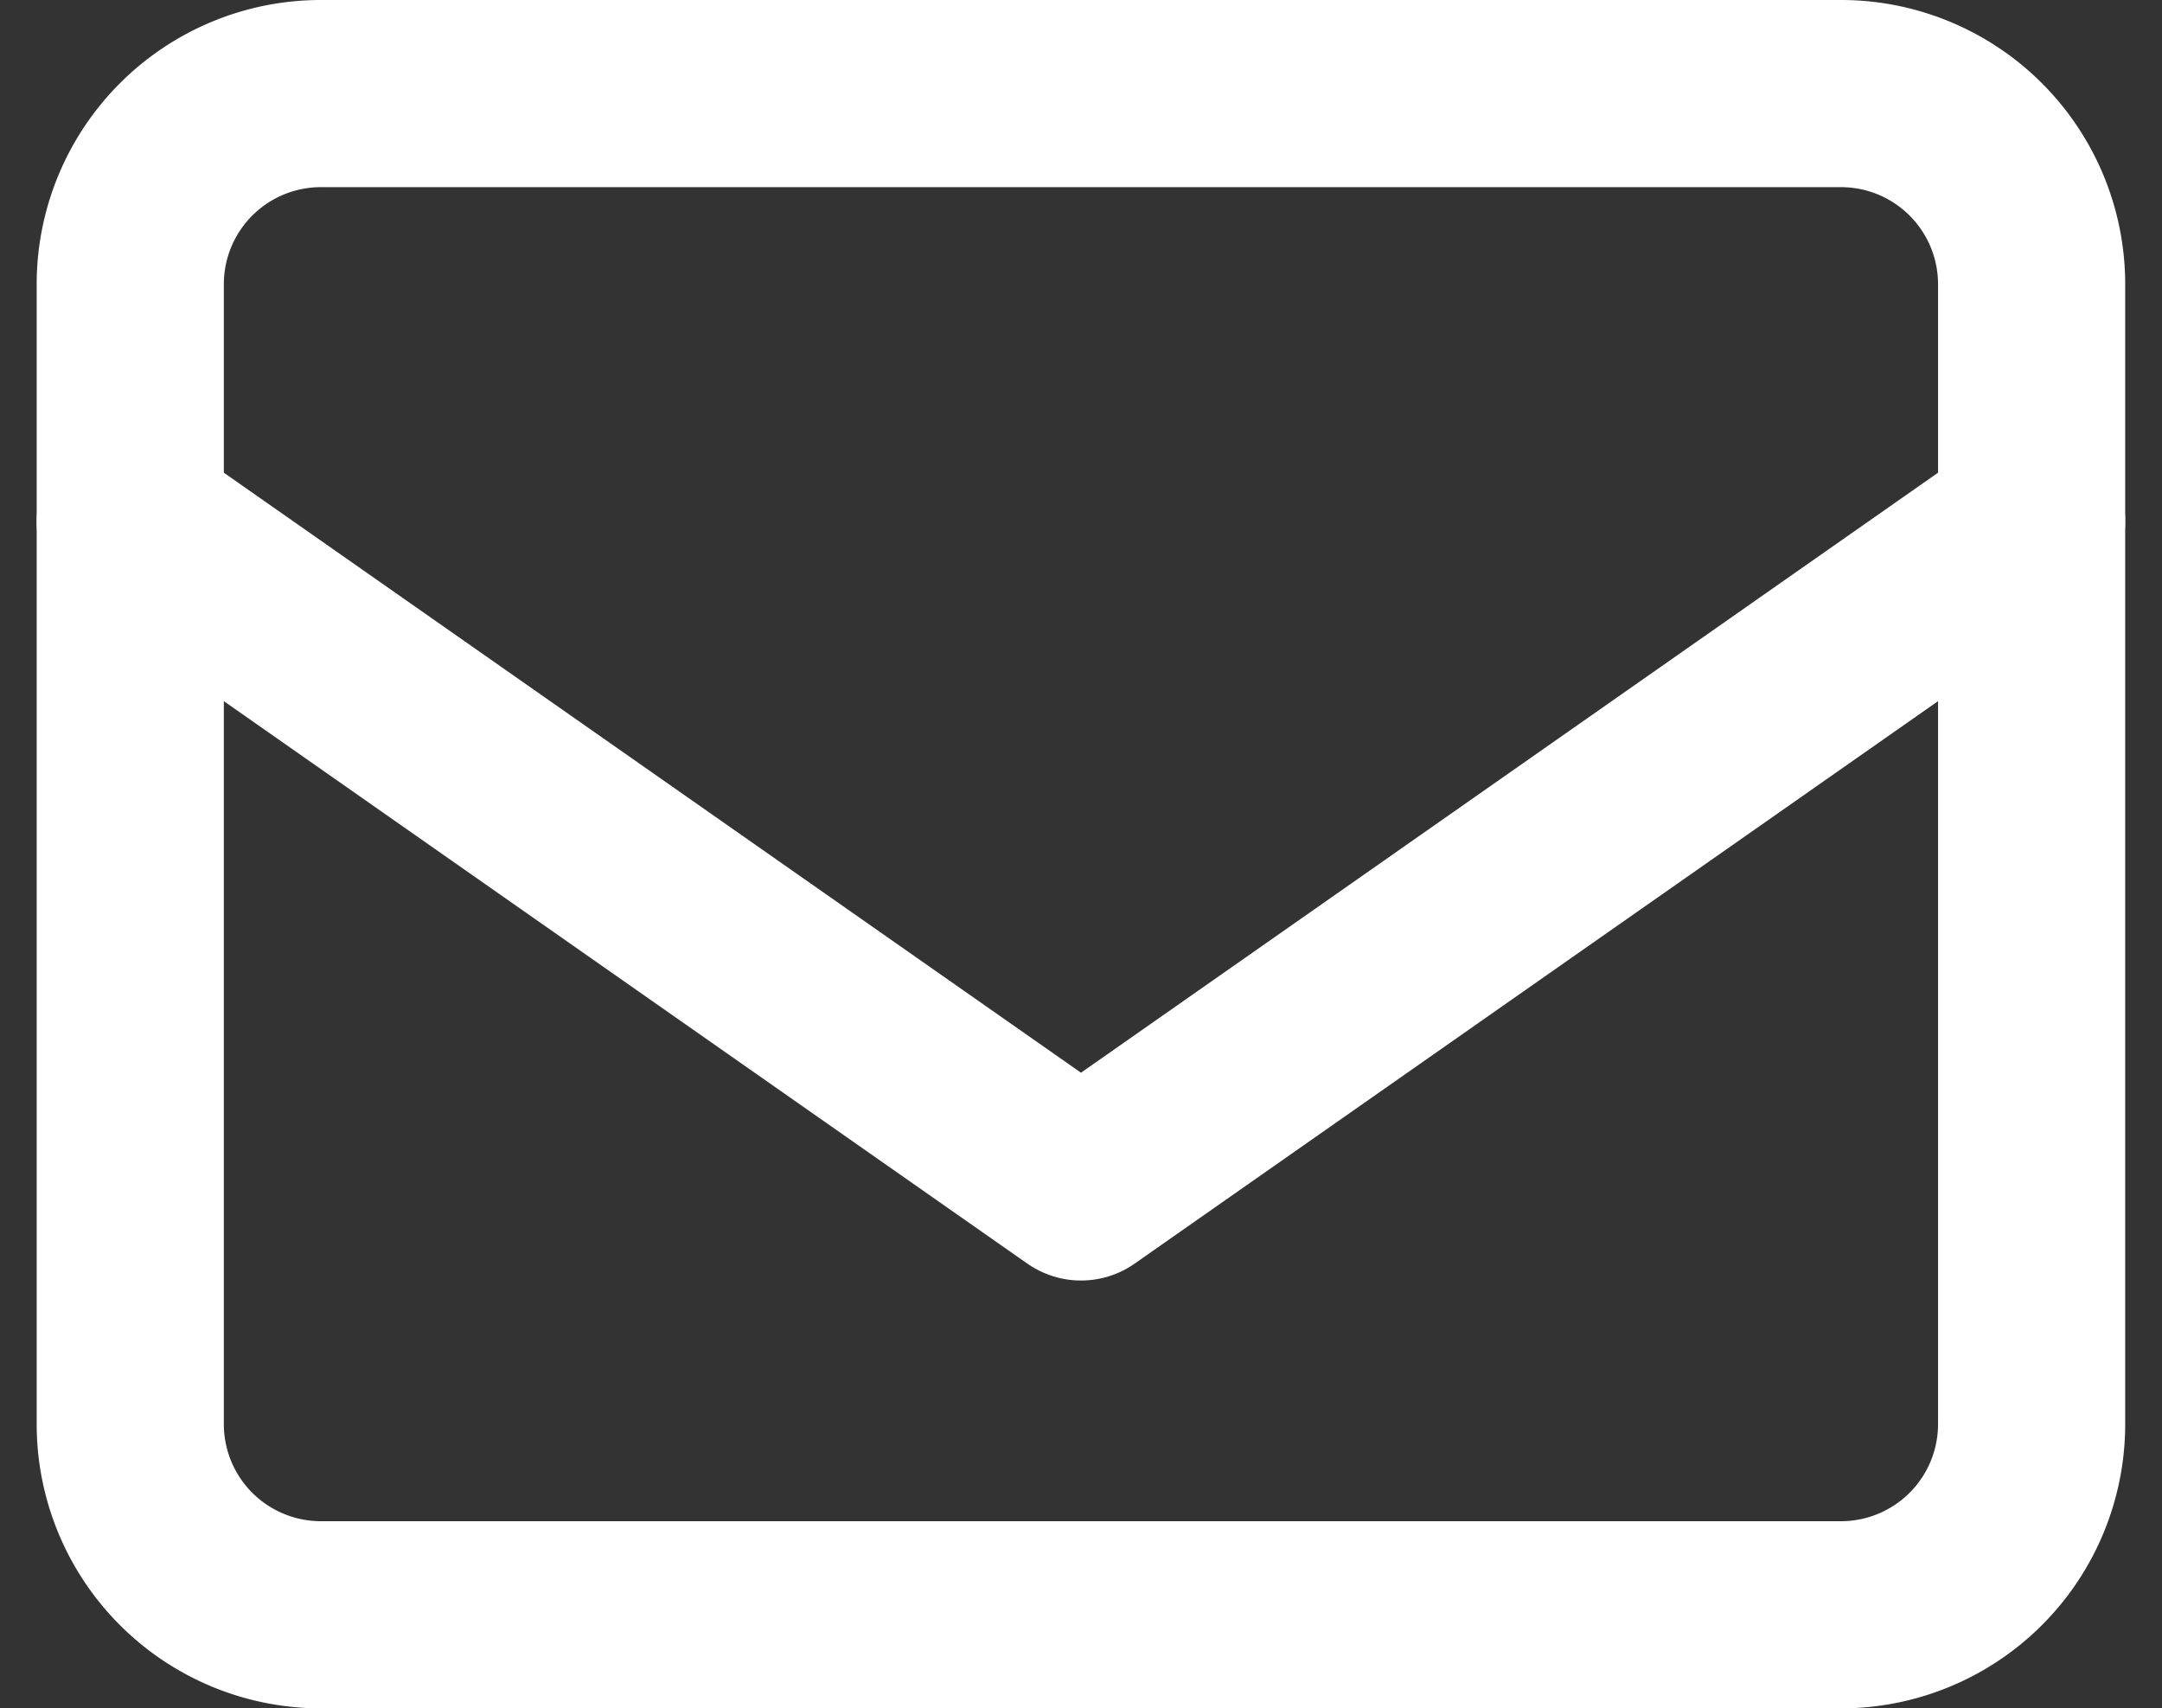
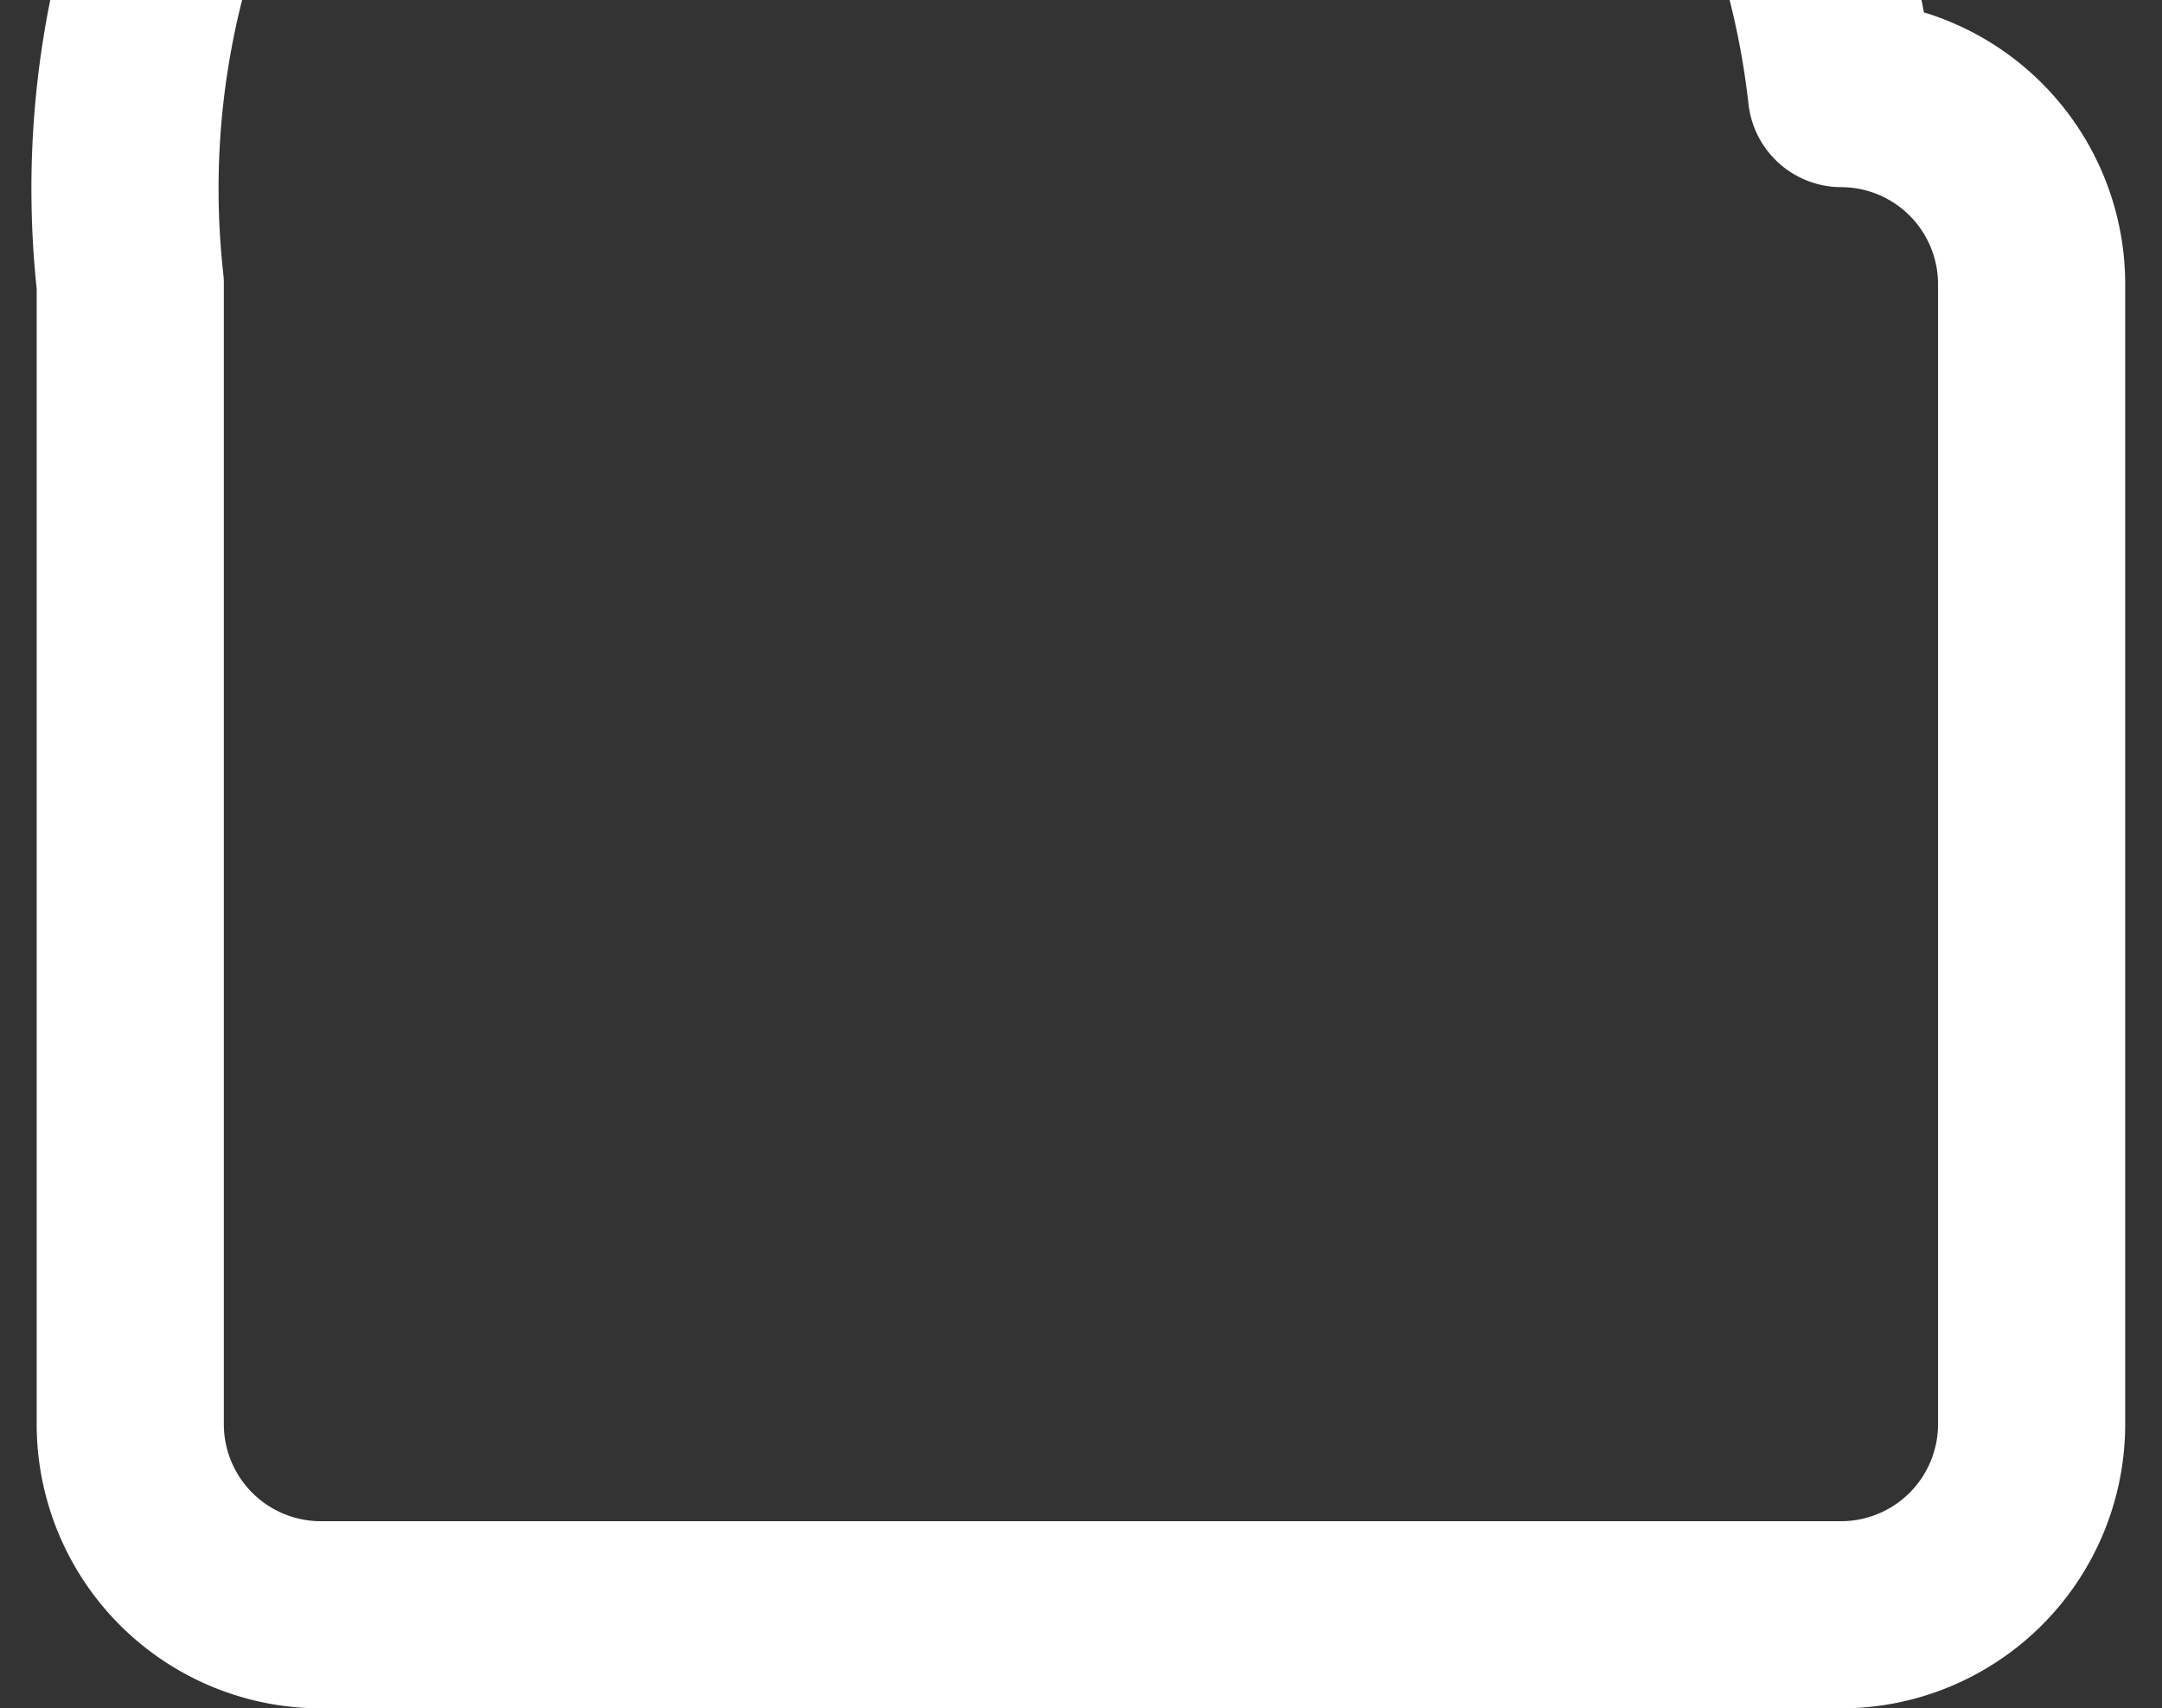
<svg xmlns="http://www.w3.org/2000/svg" width="17.328" height="13.691">
  <rect width="100%" height="100%" fill="#333333" stroke="none" />
  <defs>
    <style>
            .cls-1{fill:none;stroke:#fff;stroke-linecap:round;stroke-linejoin:round;stroke-width:1.5px}
        </style>
  </defs>
  <g id="Icon_feather-mail" transform="translate(7.419 2.25)">
-     <path id="Tracé_20328" class="cls-1" d="M16.715 6H4.524A1.528 1.528 0 0 0 3 7.524v9.144a1.528 1.528 0 0 0 1.524 1.524h12.191a1.528 1.528 0 0 0 1.524-1.524V7.524A1.528 1.528 0 0 0 16.715 6z" transform="translate(-9.375 -7.5)" />
-     <path id="Tracé_20329" class="cls-1" d="m3 9 7.62 5.334L18.239 9" transform="translate(-9.375 -7.071)" />
+     <path id="Tracé_20328" class="cls-1" d="M16.715 6A1.528 1.528 0 0 0 3 7.524v9.144a1.528 1.528 0 0 0 1.524 1.524h12.191a1.528 1.528 0 0 0 1.524-1.524V7.524A1.528 1.528 0 0 0 16.715 6z" transform="translate(-9.375 -7.5)" />
  </g>
</svg>